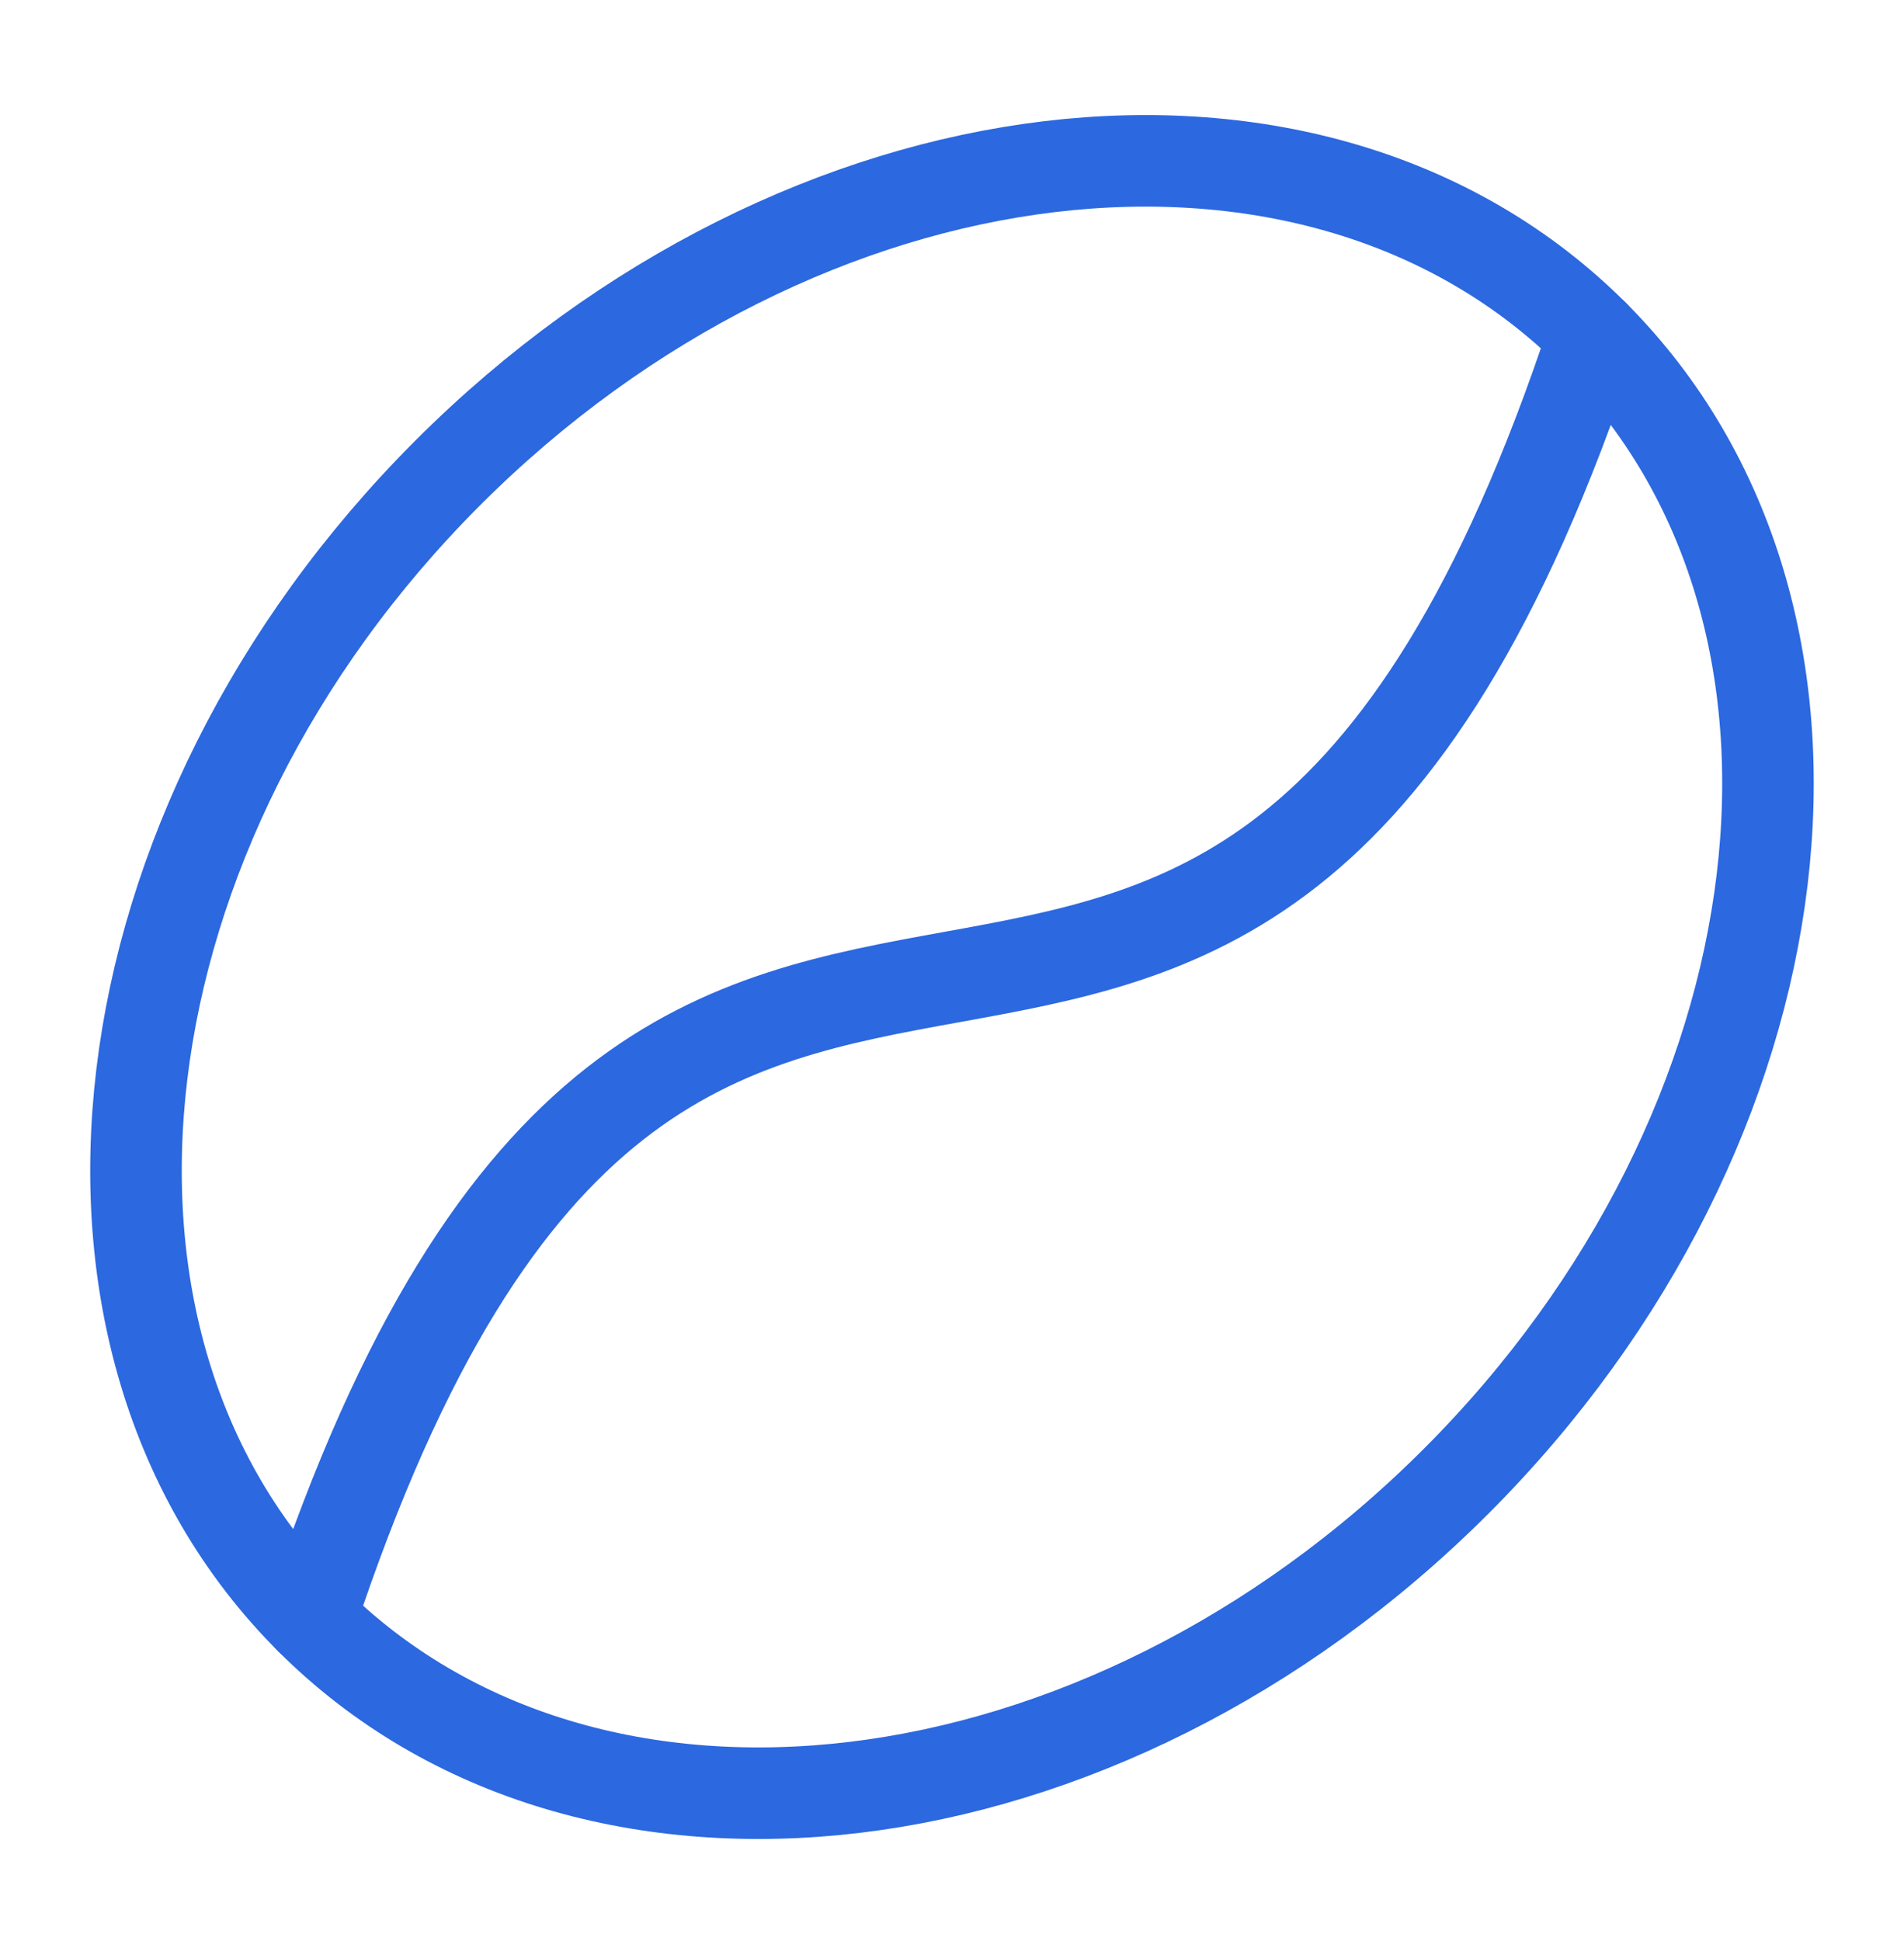
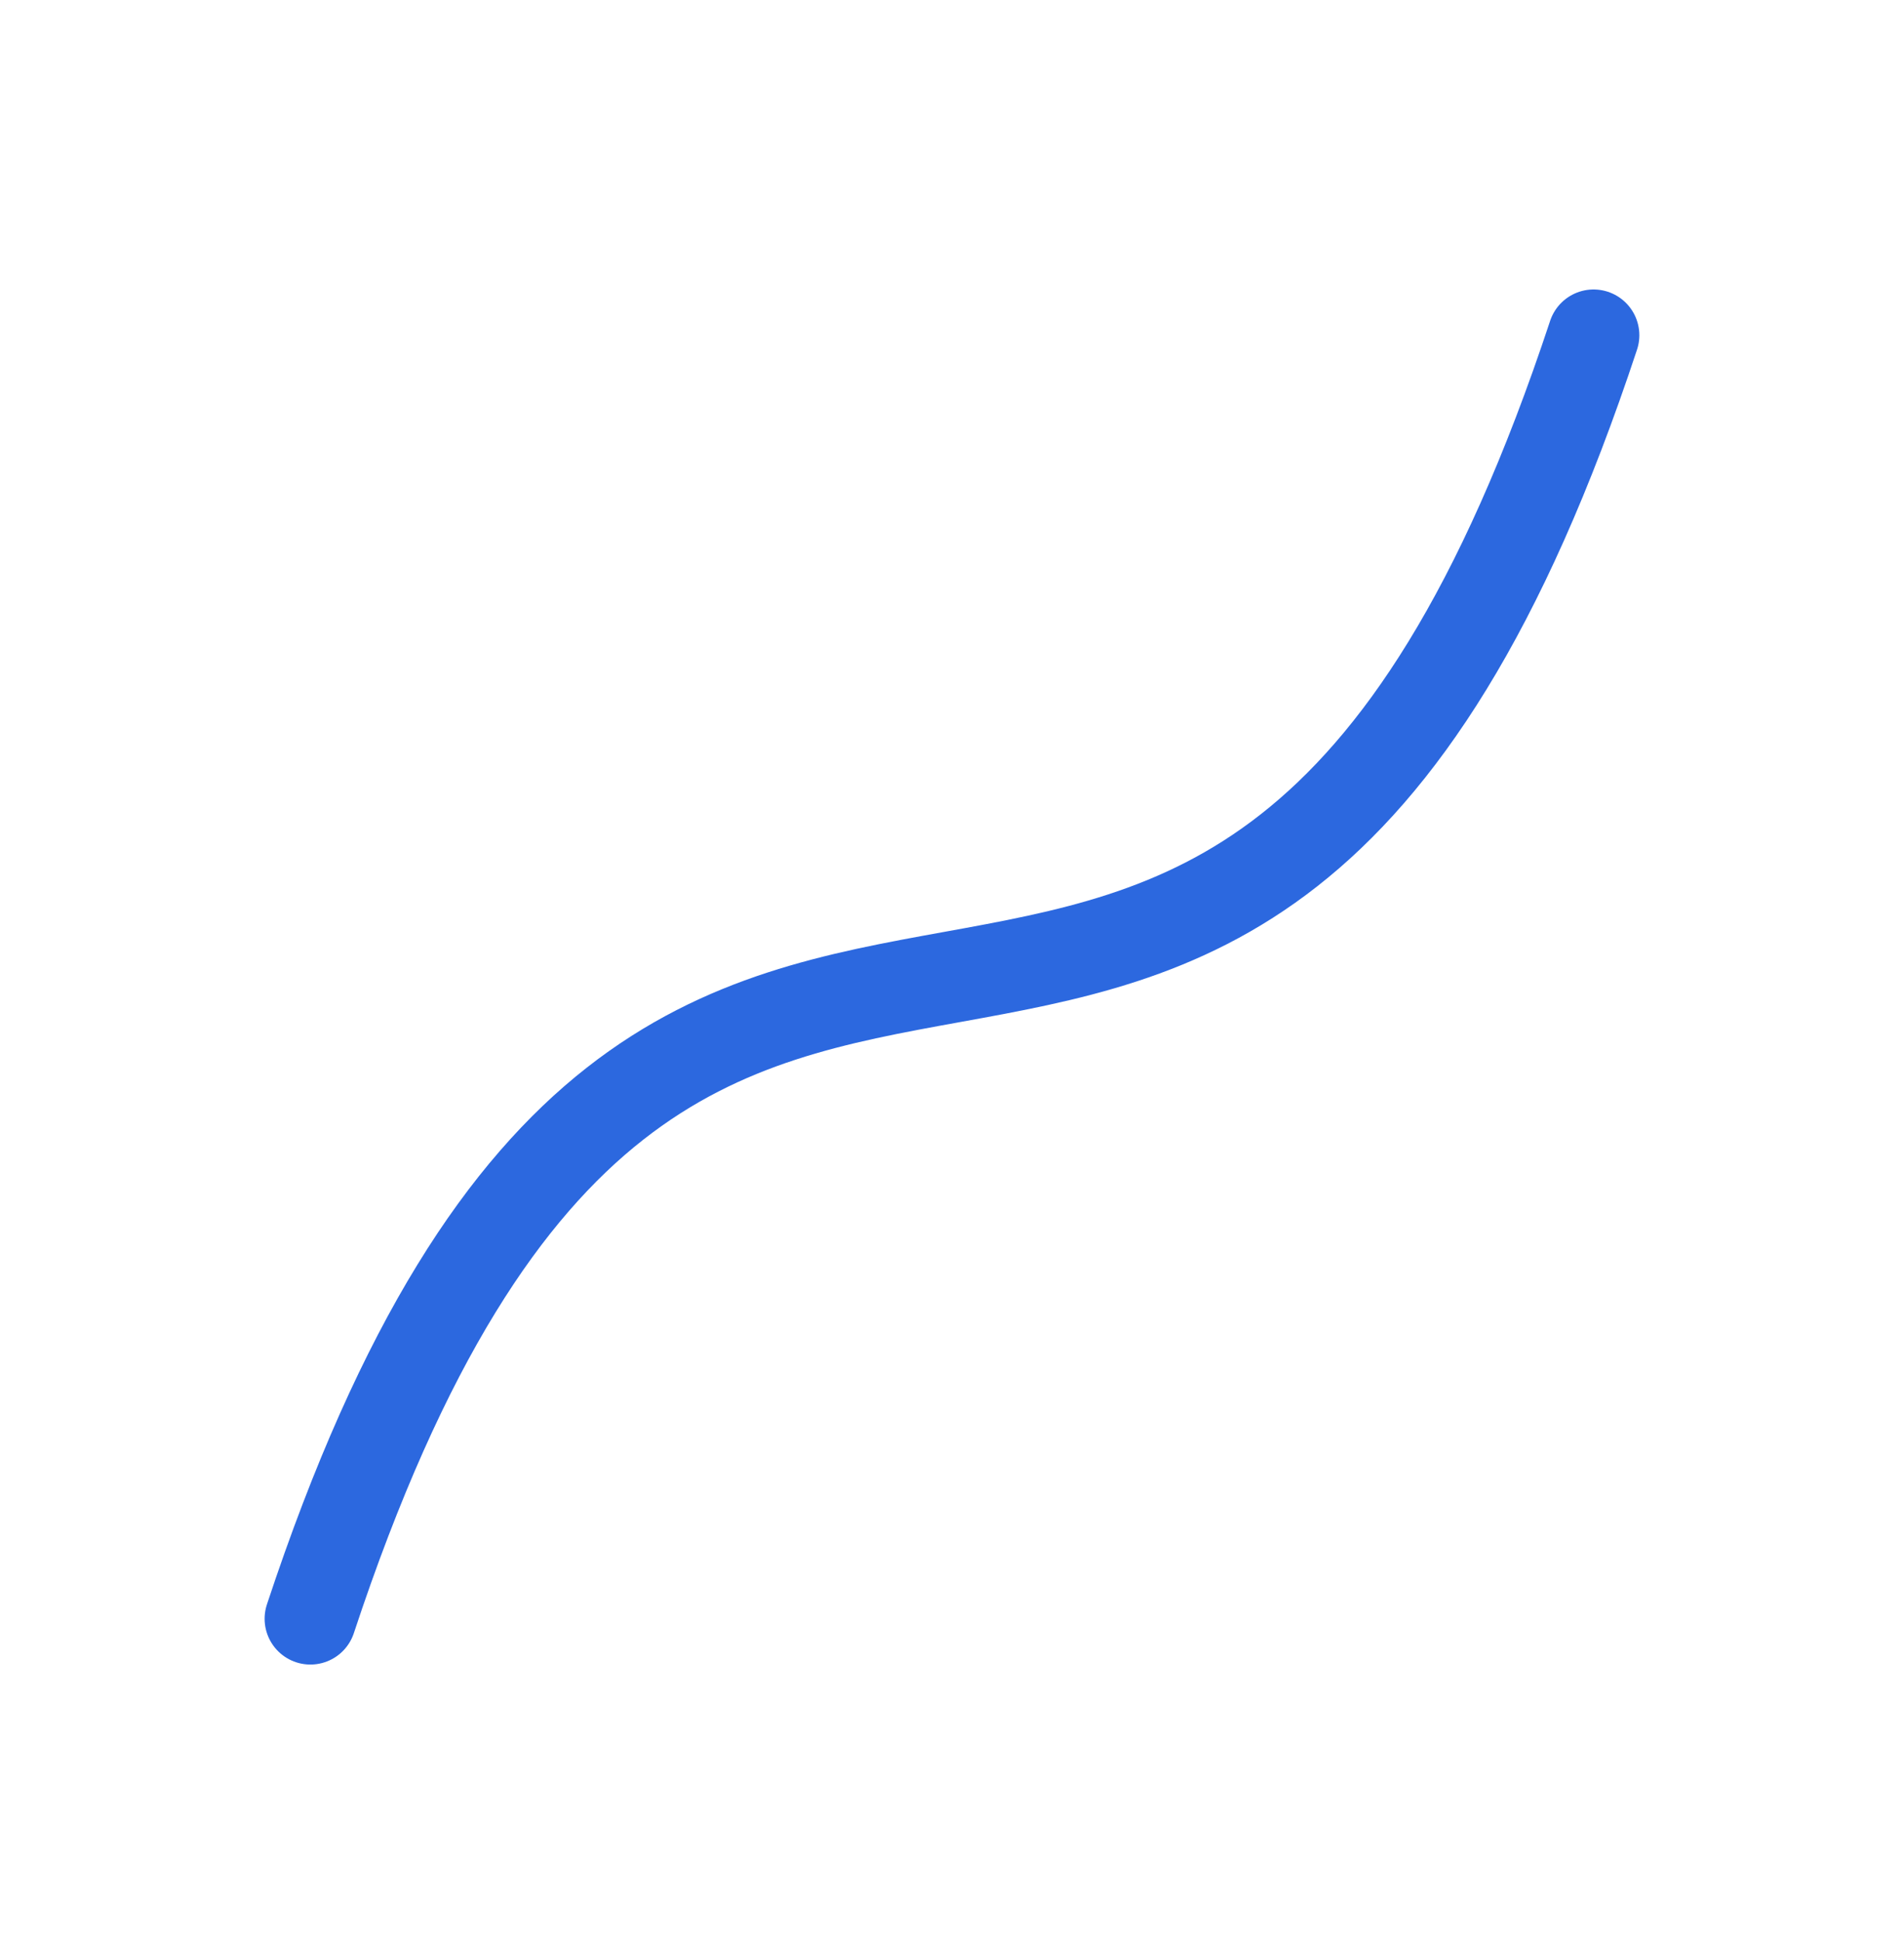
<svg xmlns="http://www.w3.org/2000/svg" width="52" height="53" viewBox="0 0 52 53" fill="none">
-   <path d="M39.768 40.445C30.09 50.123 16.081 51.804 8.477 44.2C0.873 36.596 2.554 22.587 12.232 12.909C21.909 3.232 35.919 1.551 43.522 9.154C51.126 16.758 49.445 30.768 39.768 40.445Z" stroke="#2C68DF" stroke-width="2.5" stroke-linecap="round" stroke-linejoin="round" />
  <path d="M8.477 44.2C18.571 13.677 33.428 39.677 43.522 9.154" stroke="#2C68DF" stroke-width="2.5" stroke-linecap="round" stroke-linejoin="round" />
</svg>